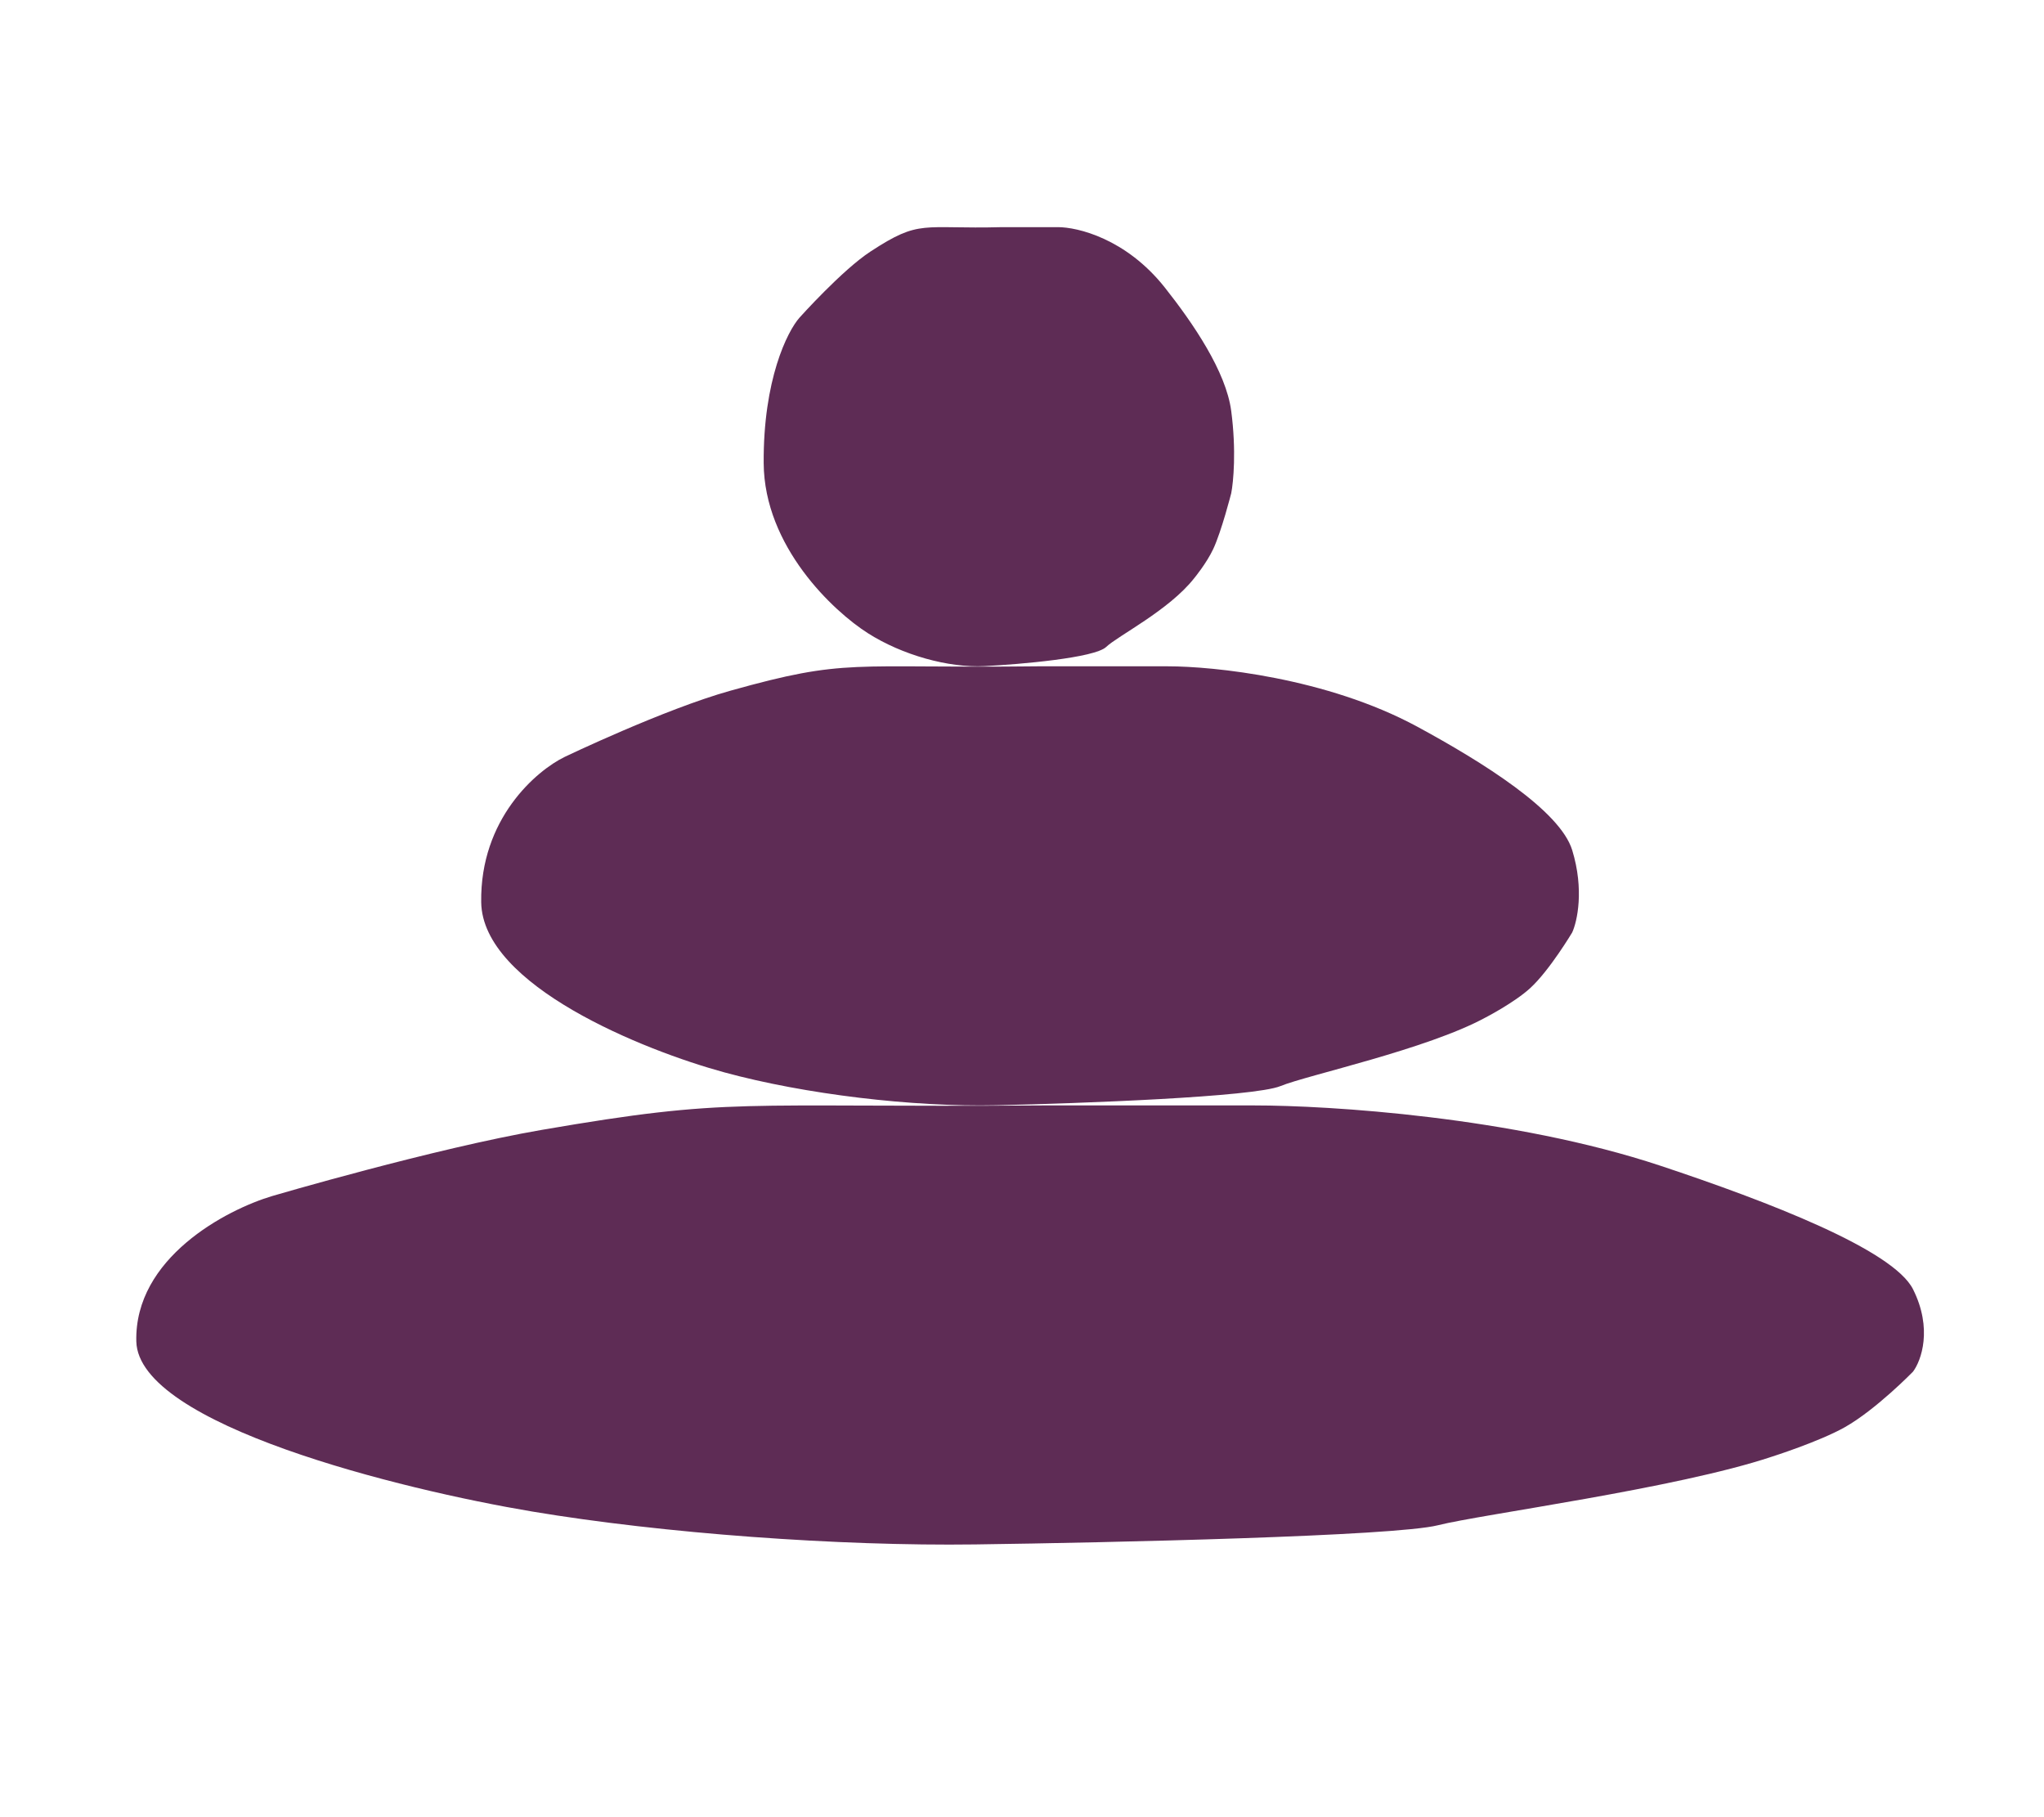
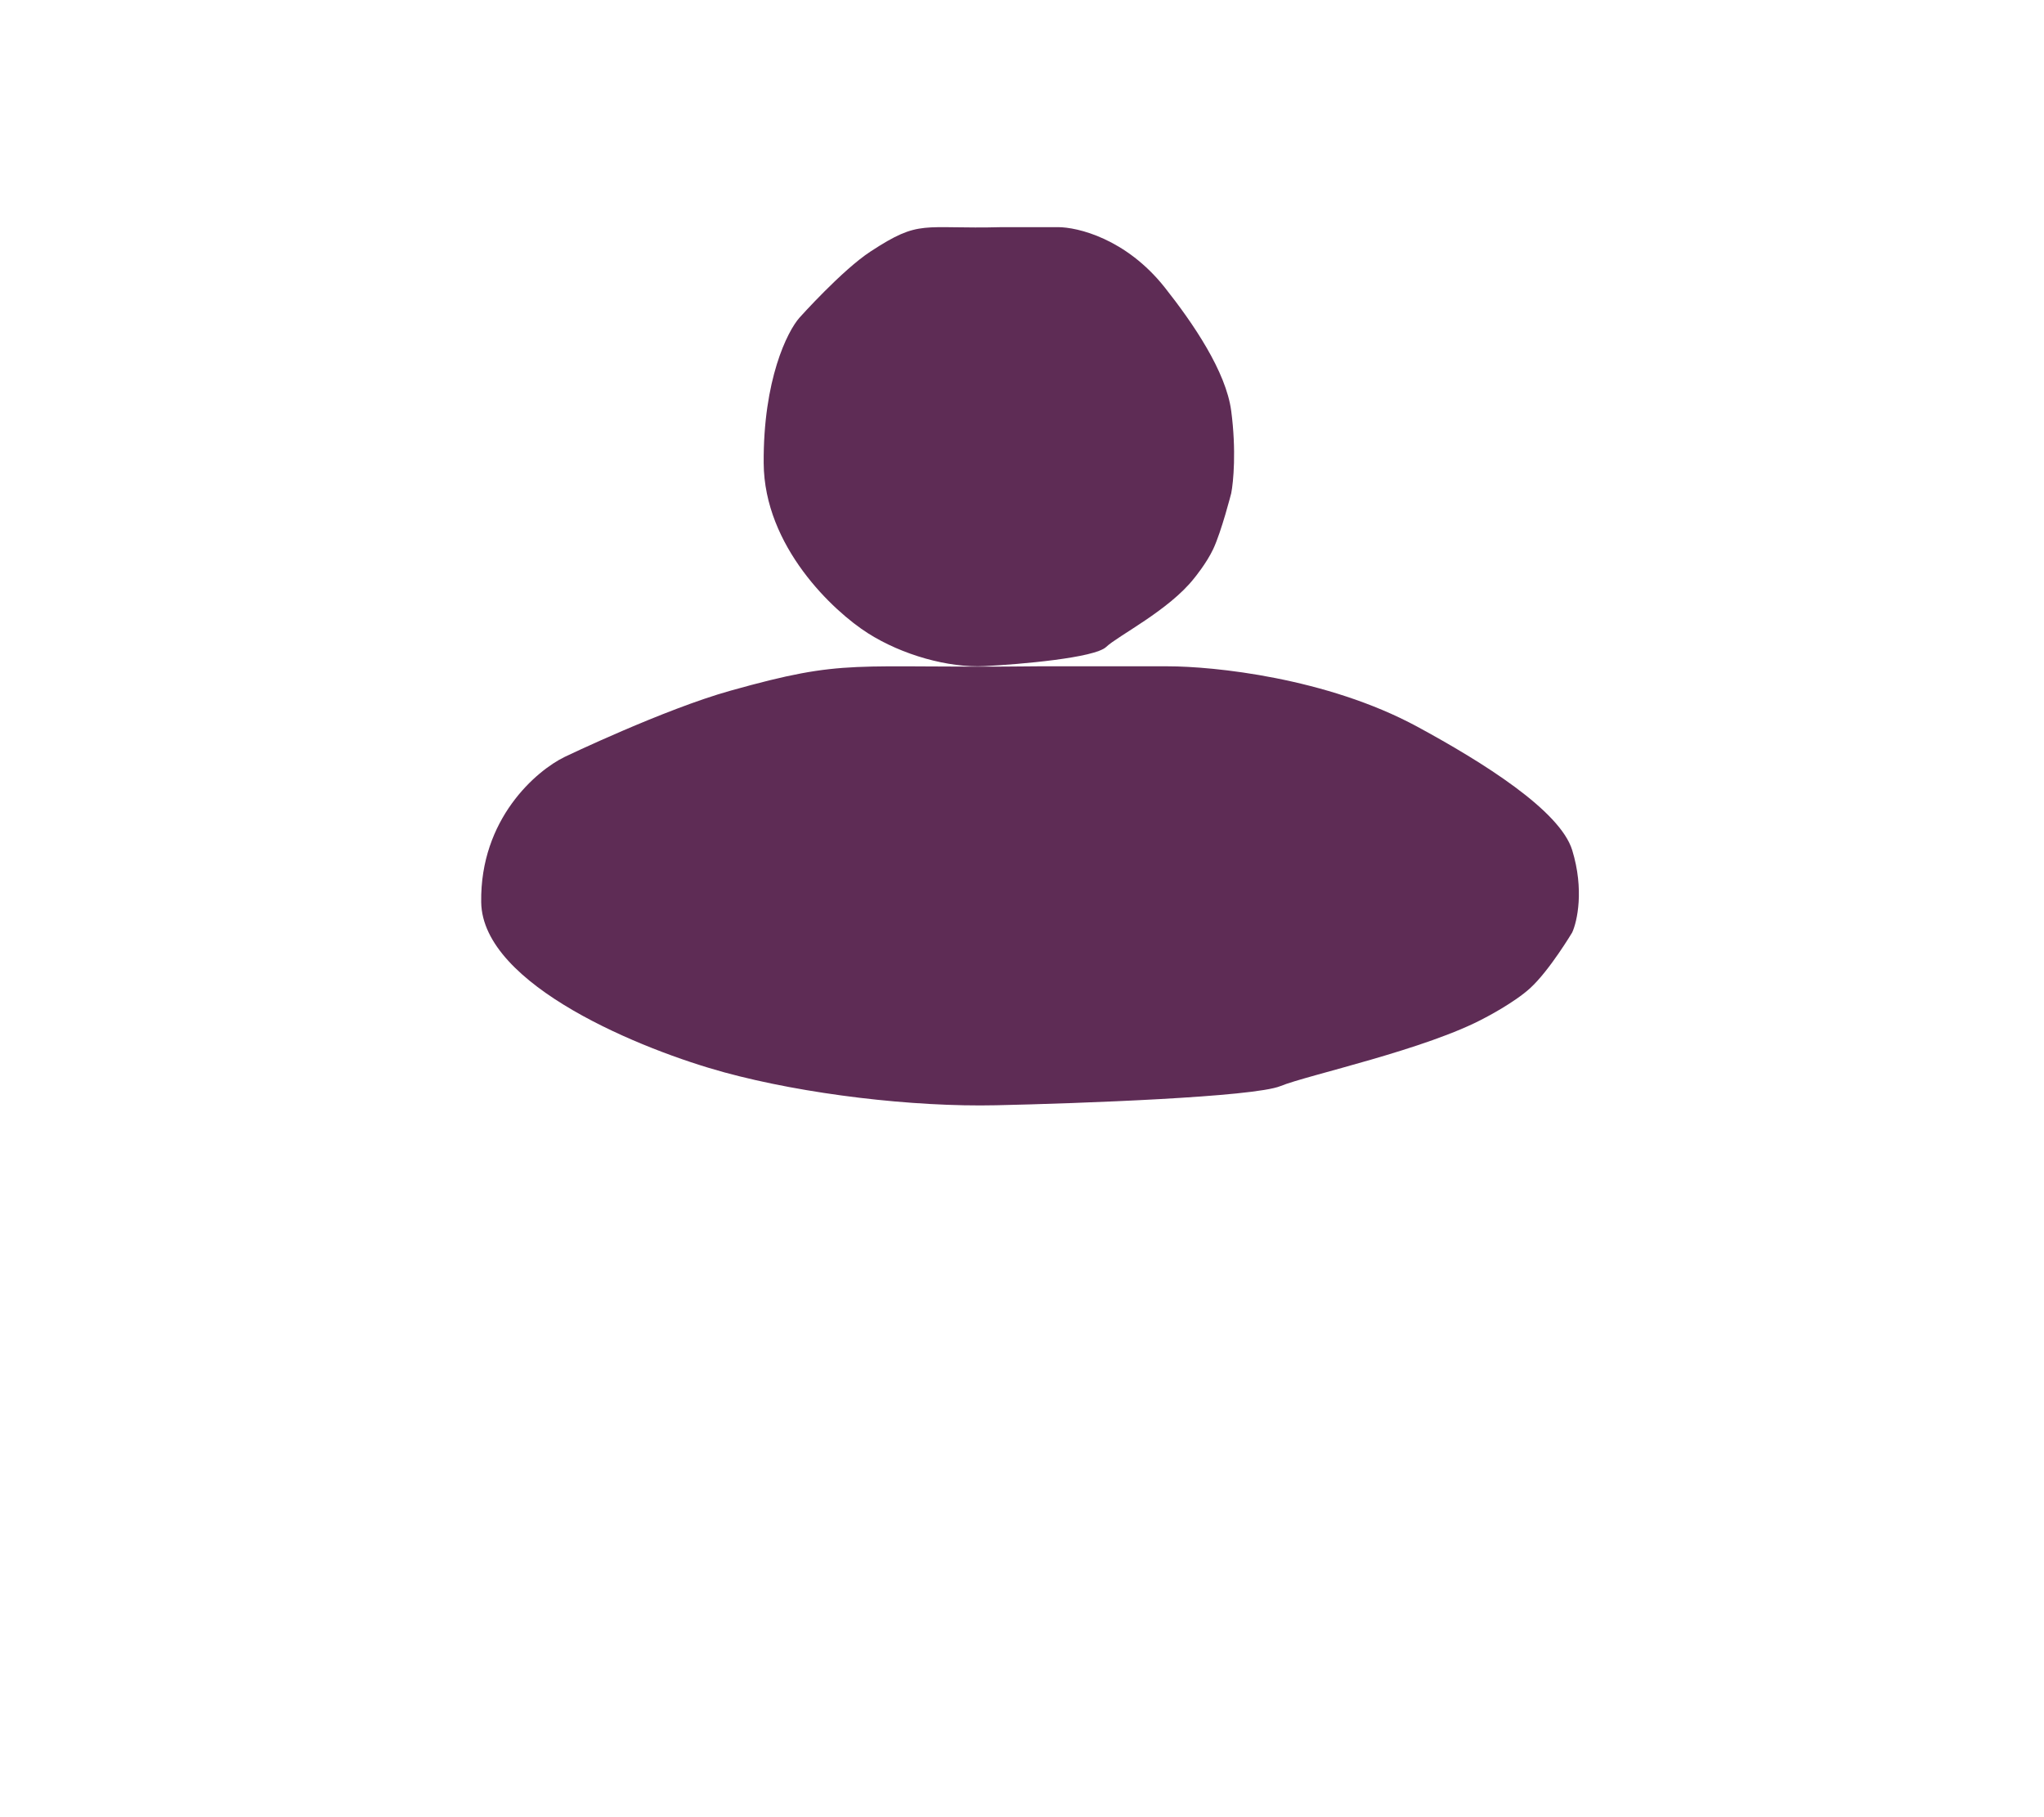
<svg xmlns="http://www.w3.org/2000/svg" width="45" height="40" viewBox="0 0 45 40" fill="none">
-   <path d="M11.934 24.87C16.132 24.148 16.185 24.382 22.94 24.333H27.625C29.238 24.333 33.308 24.581 36.56 25.662C38.928 26.449 41.681 27.51 42.117 28.38C42.552 29.249 42.298 29.95 42.117 30.192C42.117 30.192 41.306 31.026 40.613 31.417C40.045 31.736 39.011 32.064 39.011 32.064C36.906 32.768 32.615 33.332 31.657 33.574C30.698 33.815 24.465 33.956 21.469 33.996C18.473 34.036 14.605 33.755 11.717 33.272C8.83 32.788 3.044 31.363 3.001 29.527C2.957 27.691 4.98 26.628 5.997 26.326C5.997 26.326 9.557 25.279 11.934 24.87Z" fill="#5E2C55" />
  <path d="M16.08 15.204C18.657 14.482 18.689 14.715 22.838 14.667H25.714C26.705 14.667 29.204 14.915 31.201 15.995C32.655 16.783 34.345 17.843 34.613 18.713C34.88 19.583 34.724 20.283 34.613 20.525C34.613 20.525 34.115 21.36 33.689 21.75C33.34 22.07 32.706 22.397 32.706 22.397C31.413 23.101 28.779 23.665 28.19 23.907C27.601 24.148 23.774 24.289 21.934 24.329C20.095 24.37 17.719 24.088 15.947 23.605C14.174 23.122 10.621 21.696 10.594 19.86C10.567 18.024 11.81 16.962 12.434 16.66C12.434 16.66 14.62 15.612 16.08 15.204Z" fill="#5E2C55" />
  <path d="M19.164 5.537C20.268 4.815 20.282 5.048 22.06 5H23.293C23.717 5 24.788 5.248 25.644 6.329C26.267 7.116 26.992 8.177 27.106 9.046C27.221 9.916 27.154 10.617 27.106 10.858C27.106 10.858 26.893 11.693 26.711 12.083C26.561 12.403 26.289 12.73 26.289 12.73C25.735 13.434 24.606 13.998 24.354 14.24C24.101 14.482 22.461 14.623 21.673 14.663C20.884 14.703 19.866 14.421 19.107 13.938C18.347 13.455 16.824 12.03 16.813 10.194C16.801 8.358 17.334 7.295 17.601 6.993C17.601 6.993 18.538 5.946 19.164 5.537Z" fill="#5E2C55" />
</svg>